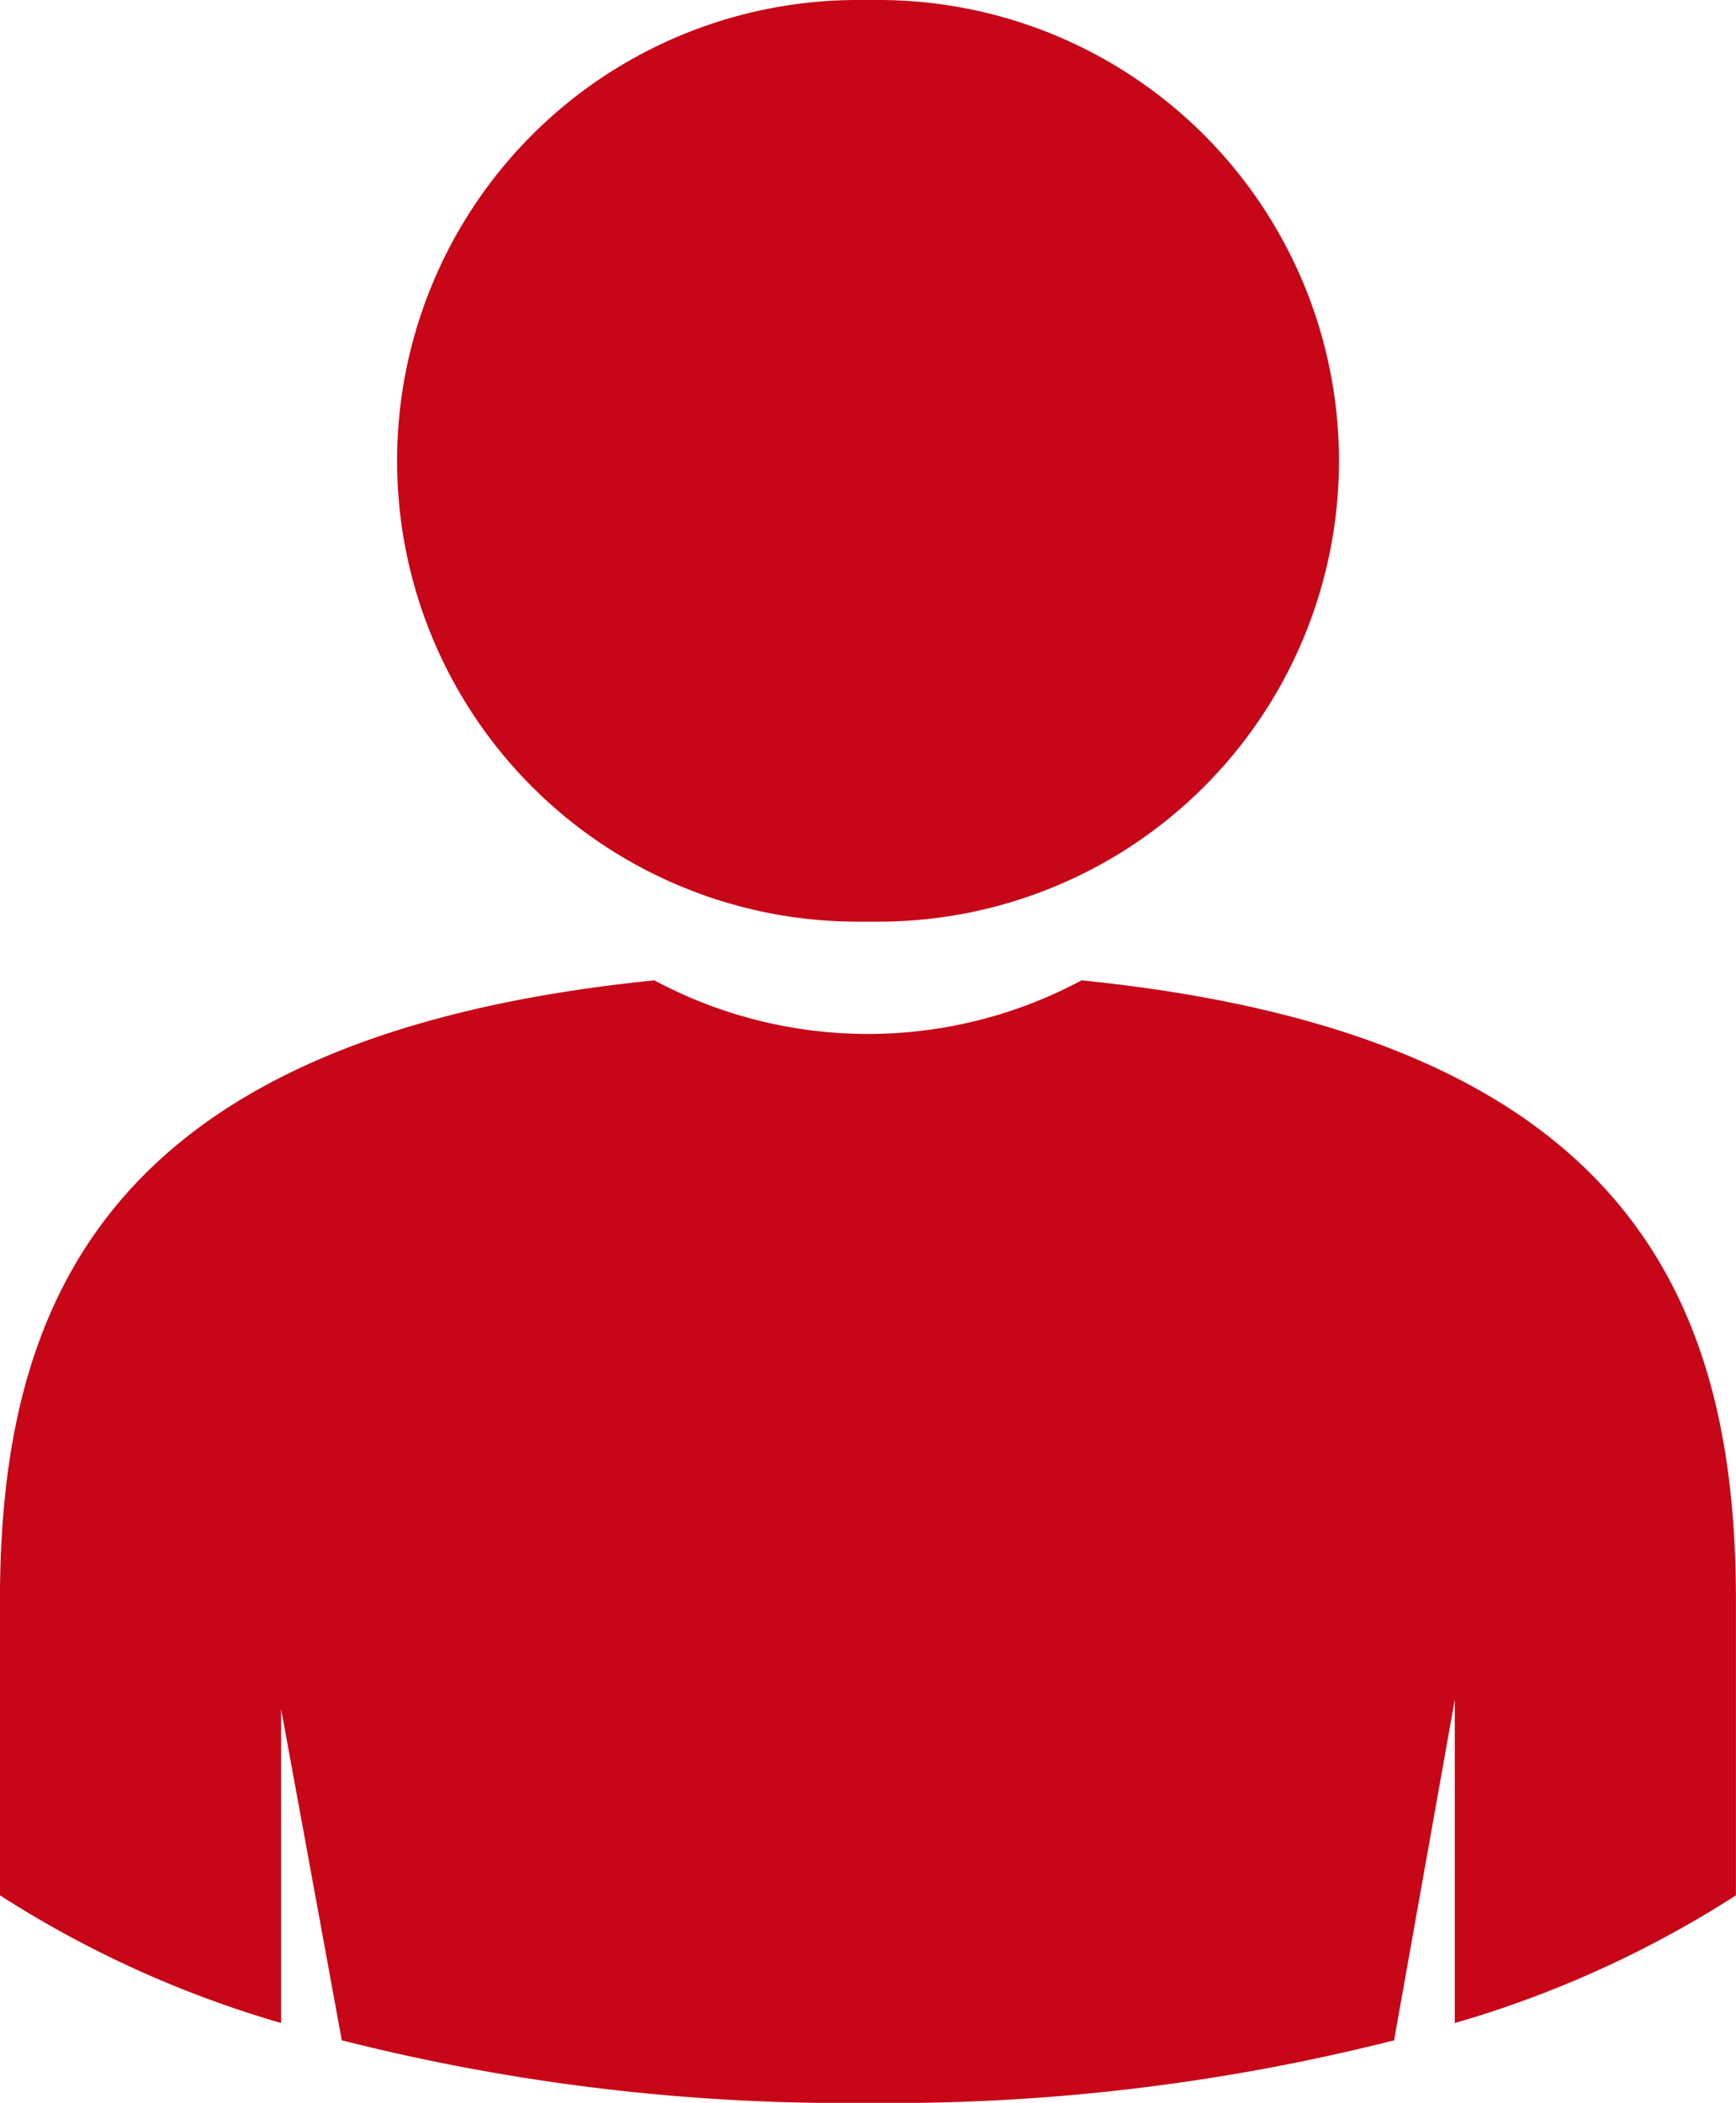
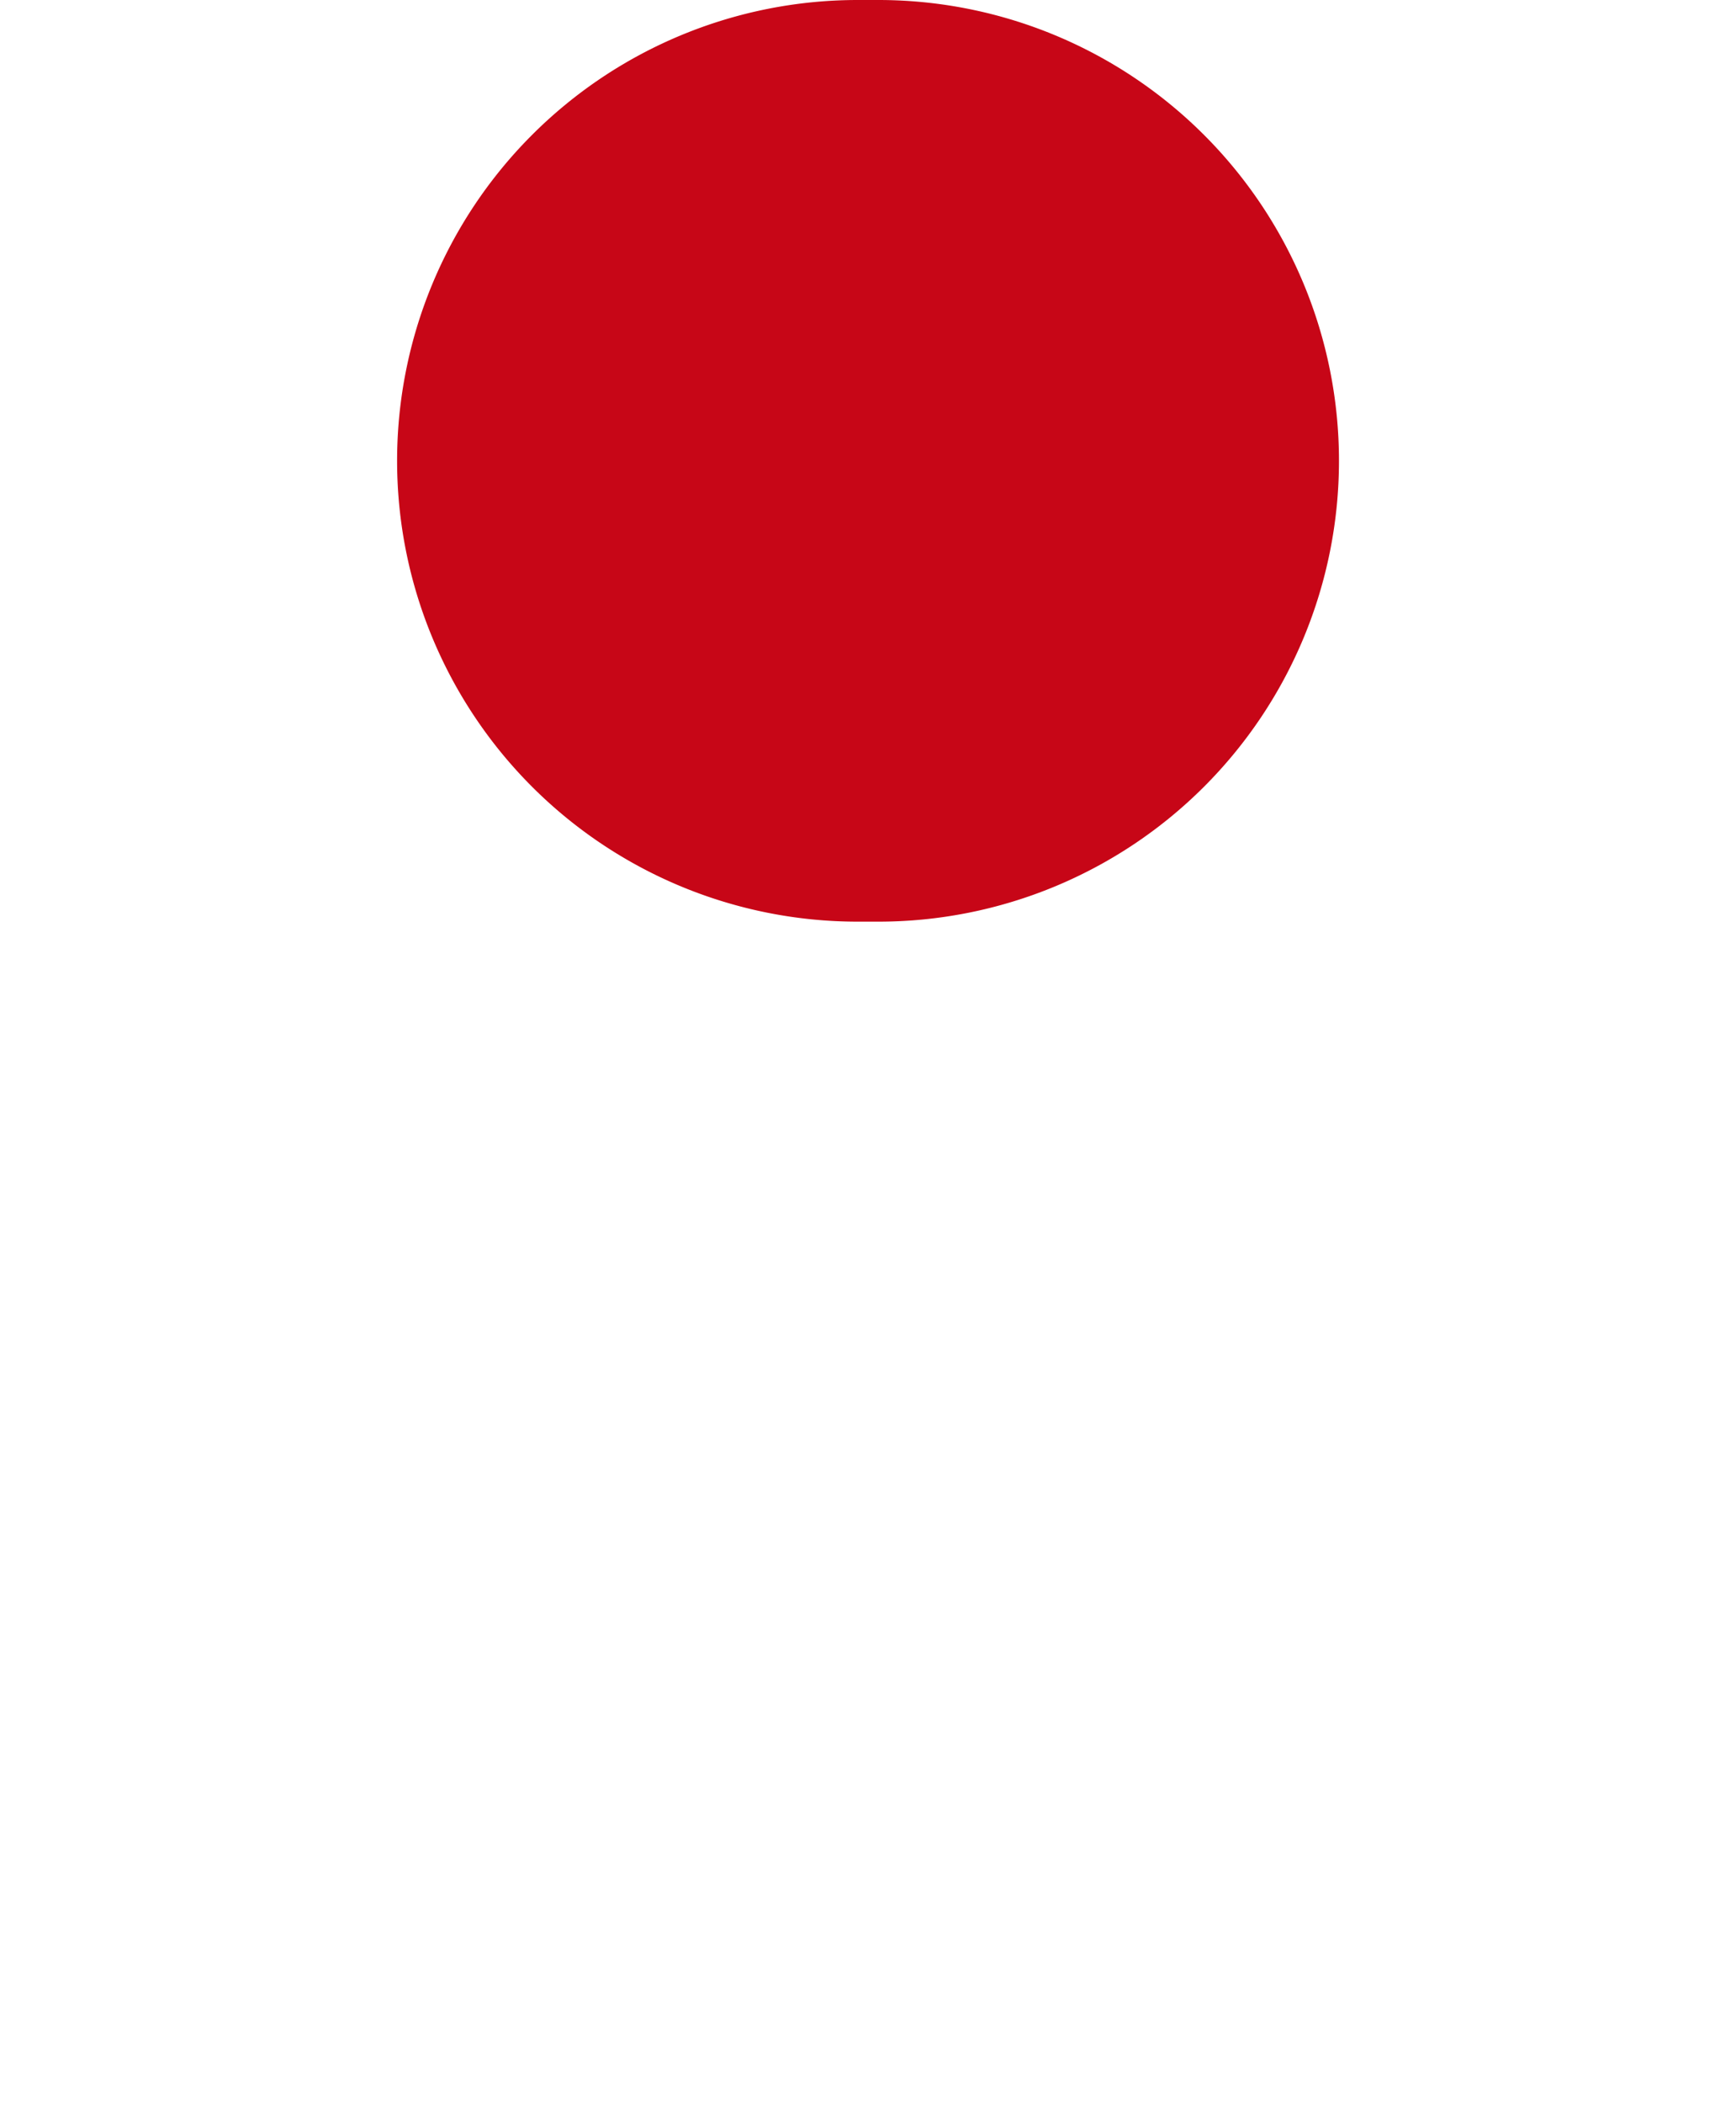
<svg xmlns="http://www.w3.org/2000/svg" width="26.873" height="32.536" viewBox="0 0 26.873 32.536">
  <g id="Raggruppa_400" data-name="Raggruppa 400" transform="translate(-706.35 -162.94)">
    <path id="Tracciato_640" data-name="Tracciato 640" d="M761.553,177.2c.054,0,.106,0,.16,0s.106,0,.16,0a7.13,7.13,0,0,0,0-14.26c-.054,0-.106,0-.16,0s-.106,0-.16,0a7.13,7.13,0,0,0,0,14.26Z" transform="translate(-41.926 0)" fill="#c70617" />
-     <path id="Tracciato_641" data-name="Tracciato 641" d="M723.093,281.552a7.007,7.007,0,0,1-6.614,0c-8.574.864-10.13,5.065-10.13,9.613v4.543a16.558,16.558,0,0,0,4.352,1.976v-4.86l.94,5.128a31.719,31.719,0,0,0,7.971.97h.347a31.719,31.719,0,0,0,7.971-.97l.94-5.273v5.006a16.559,16.559,0,0,0,4.352-1.976v-4.543C733.223,286.617,731.667,282.416,723.093,281.552Z" transform="translate(0 -103.444)" fill="#c70617" />
  </g>
</svg>